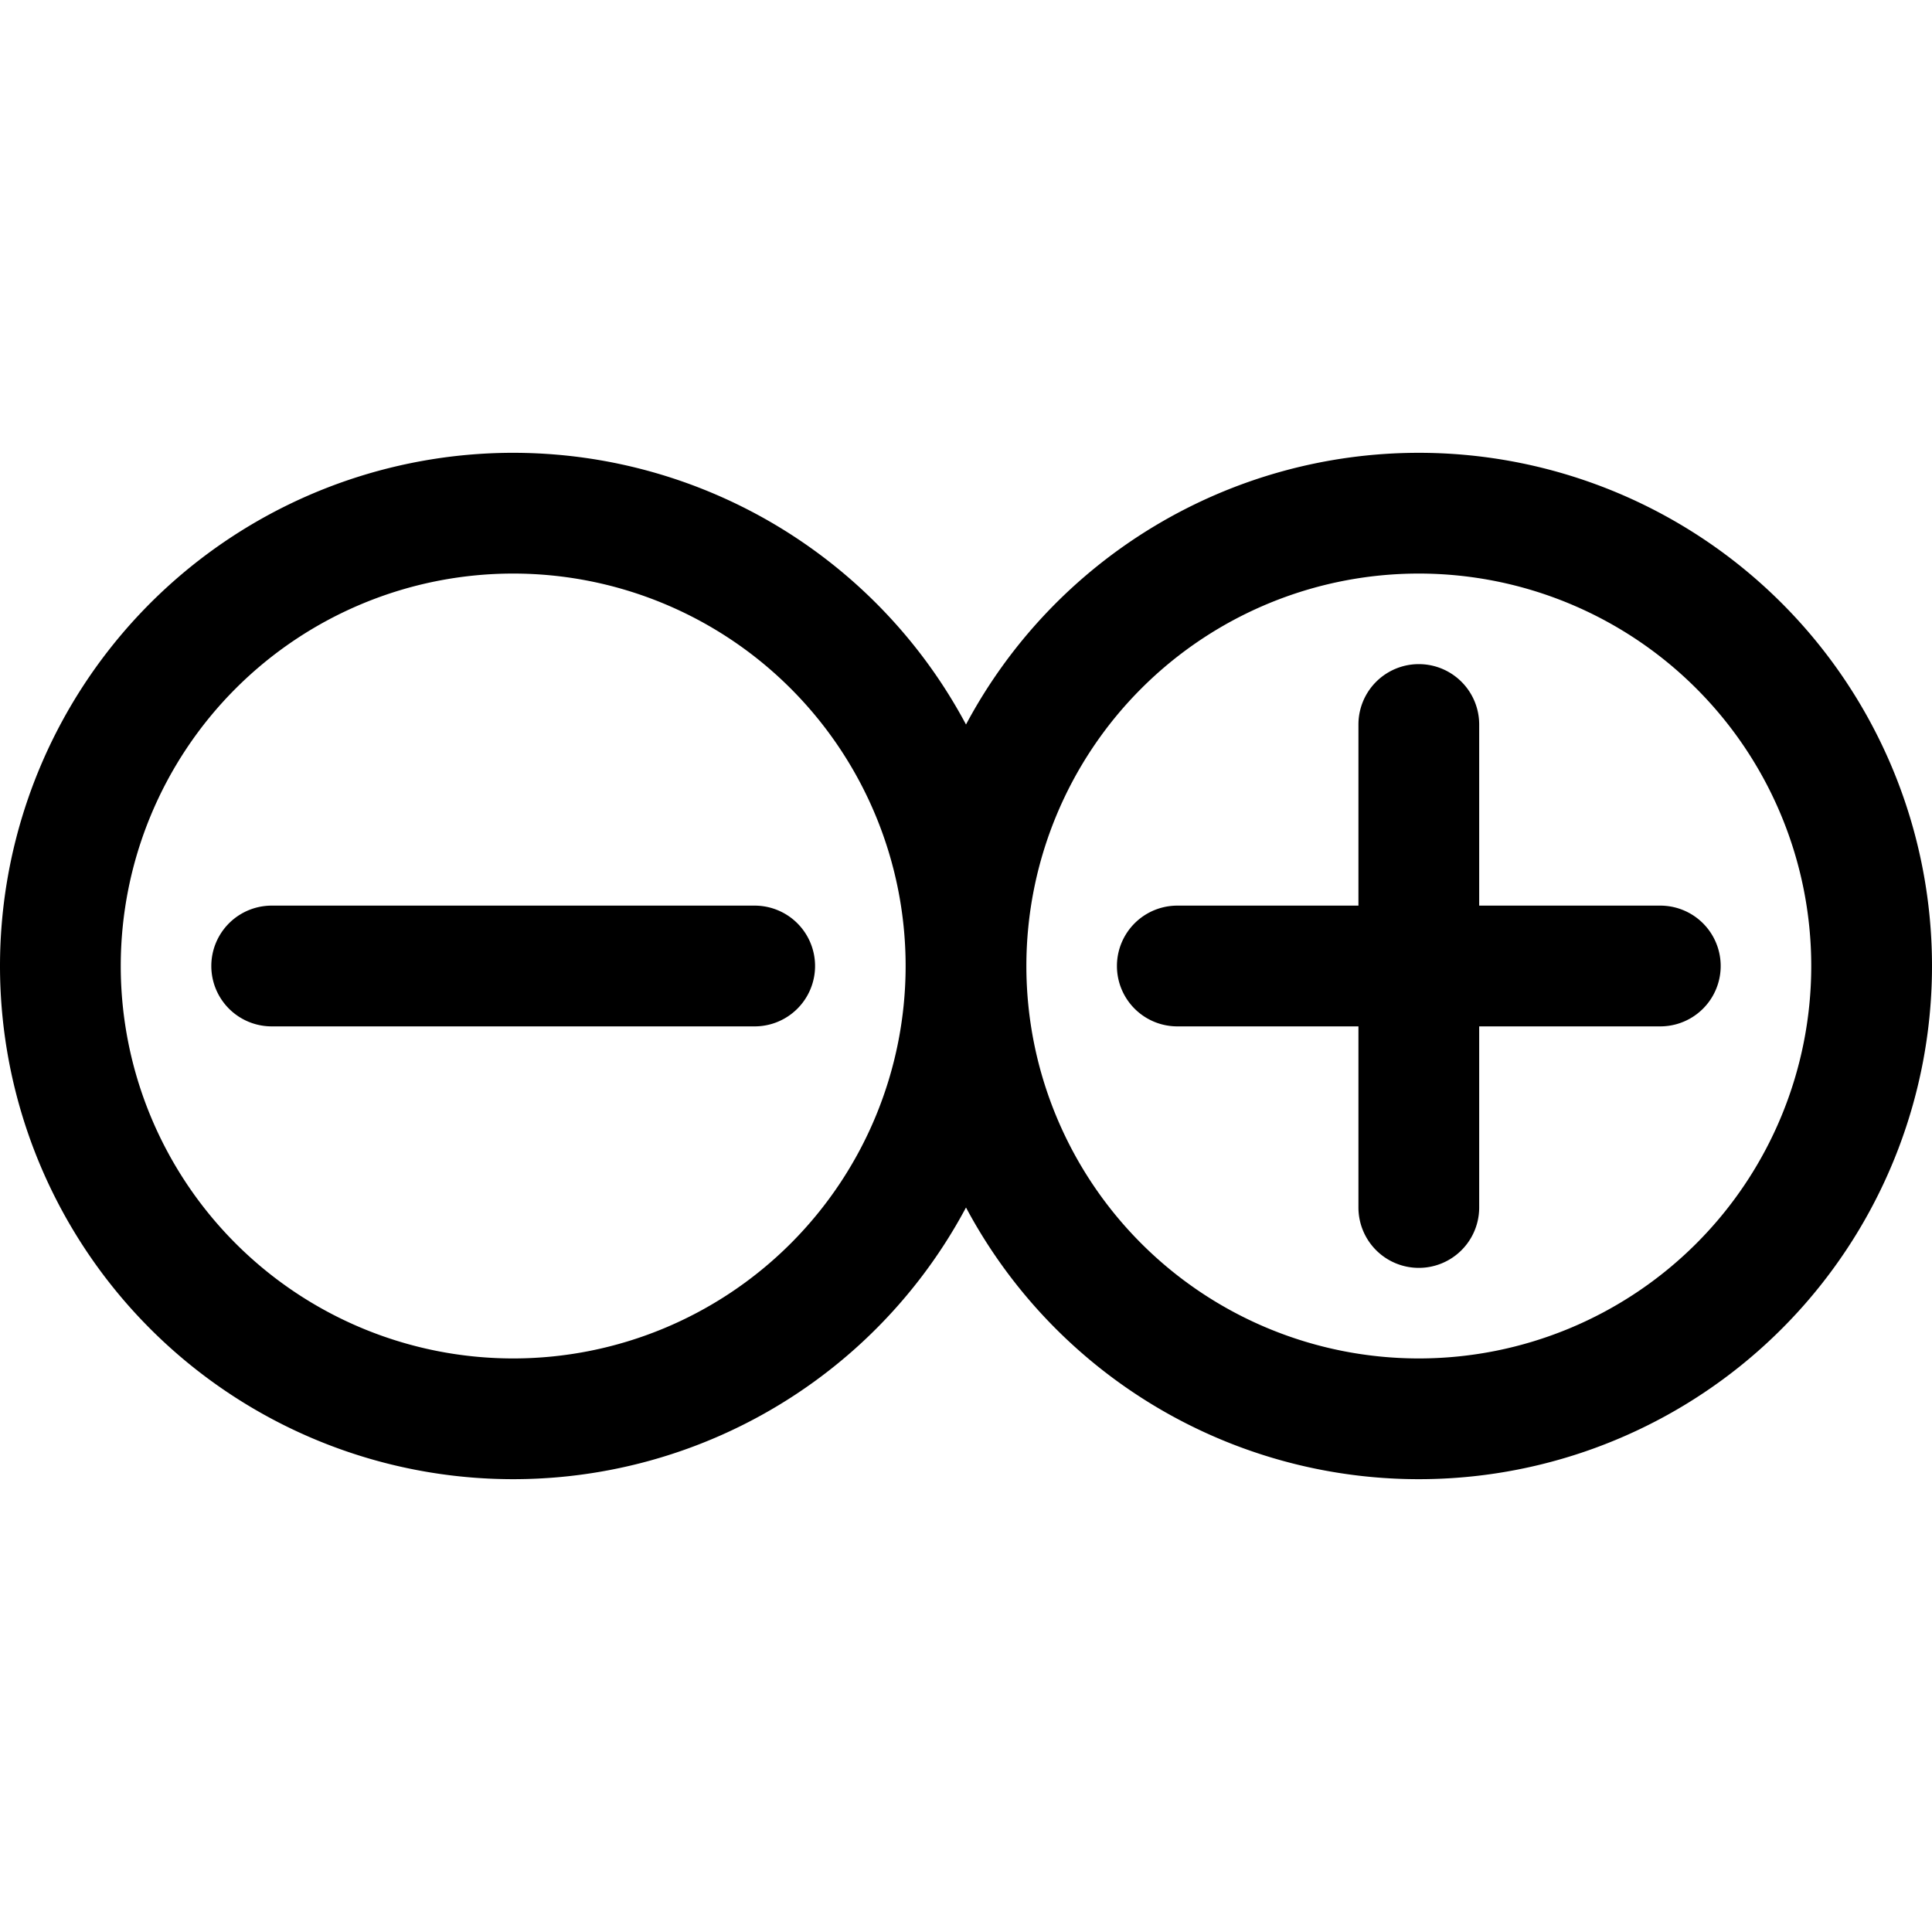
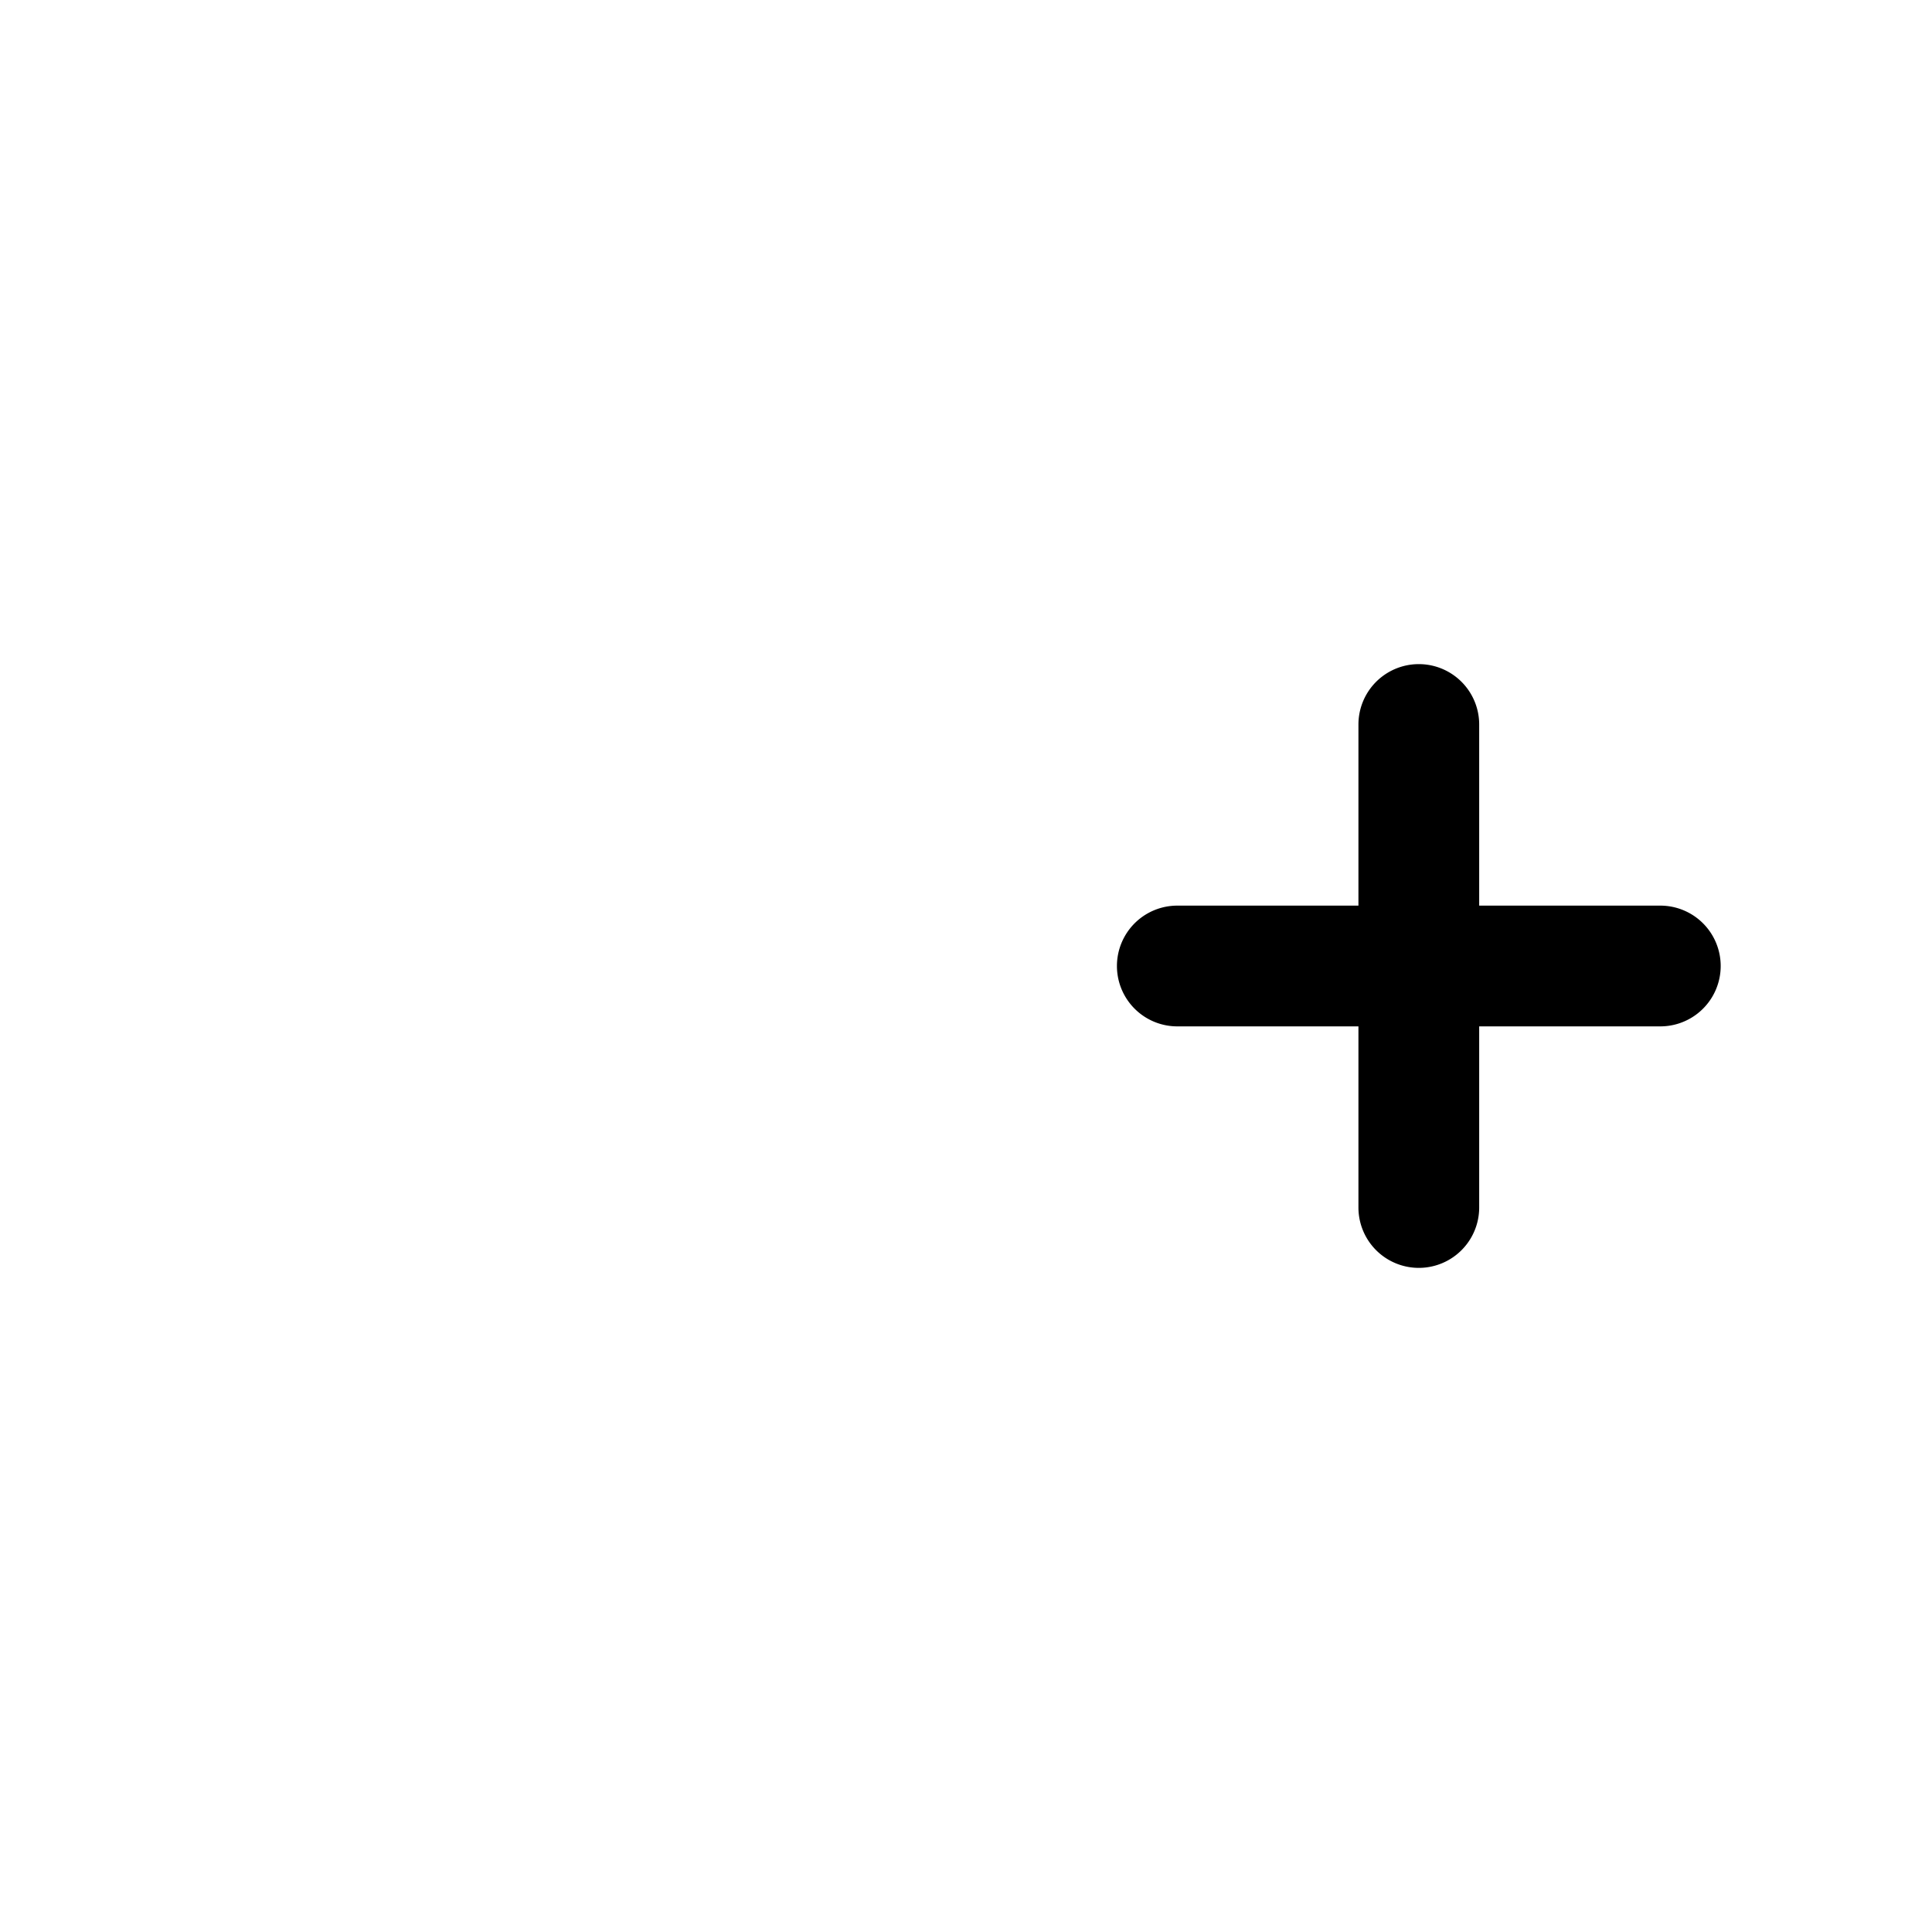
<svg xmlns="http://www.w3.org/2000/svg" viewBox="0 0 64 64">
-   <path d="m47 15a17 17 0 0 0 -15 9 17 17 0 1 0 0 16 17 17 0 1 0 15-25zm-30 30a13 13 0 1 1 13-13 13 13 0 0 1 -13 13zm30 0a13 13 0 1 1 13-13 13 13 0 0 1 -13 13z" />
-   <path d="m9 30a2 2 0 0 0 0 4h16a2 2 0 0 0 0-4z" />
  <path d="m49 30v-6a2 2 0 0 0 -4 0v6h-6a2 2 0 0 0 0 4h6v6a2 2 0 0 0 4 0v-6h6a2 2 0 0 0 0-4z" />
</svg>